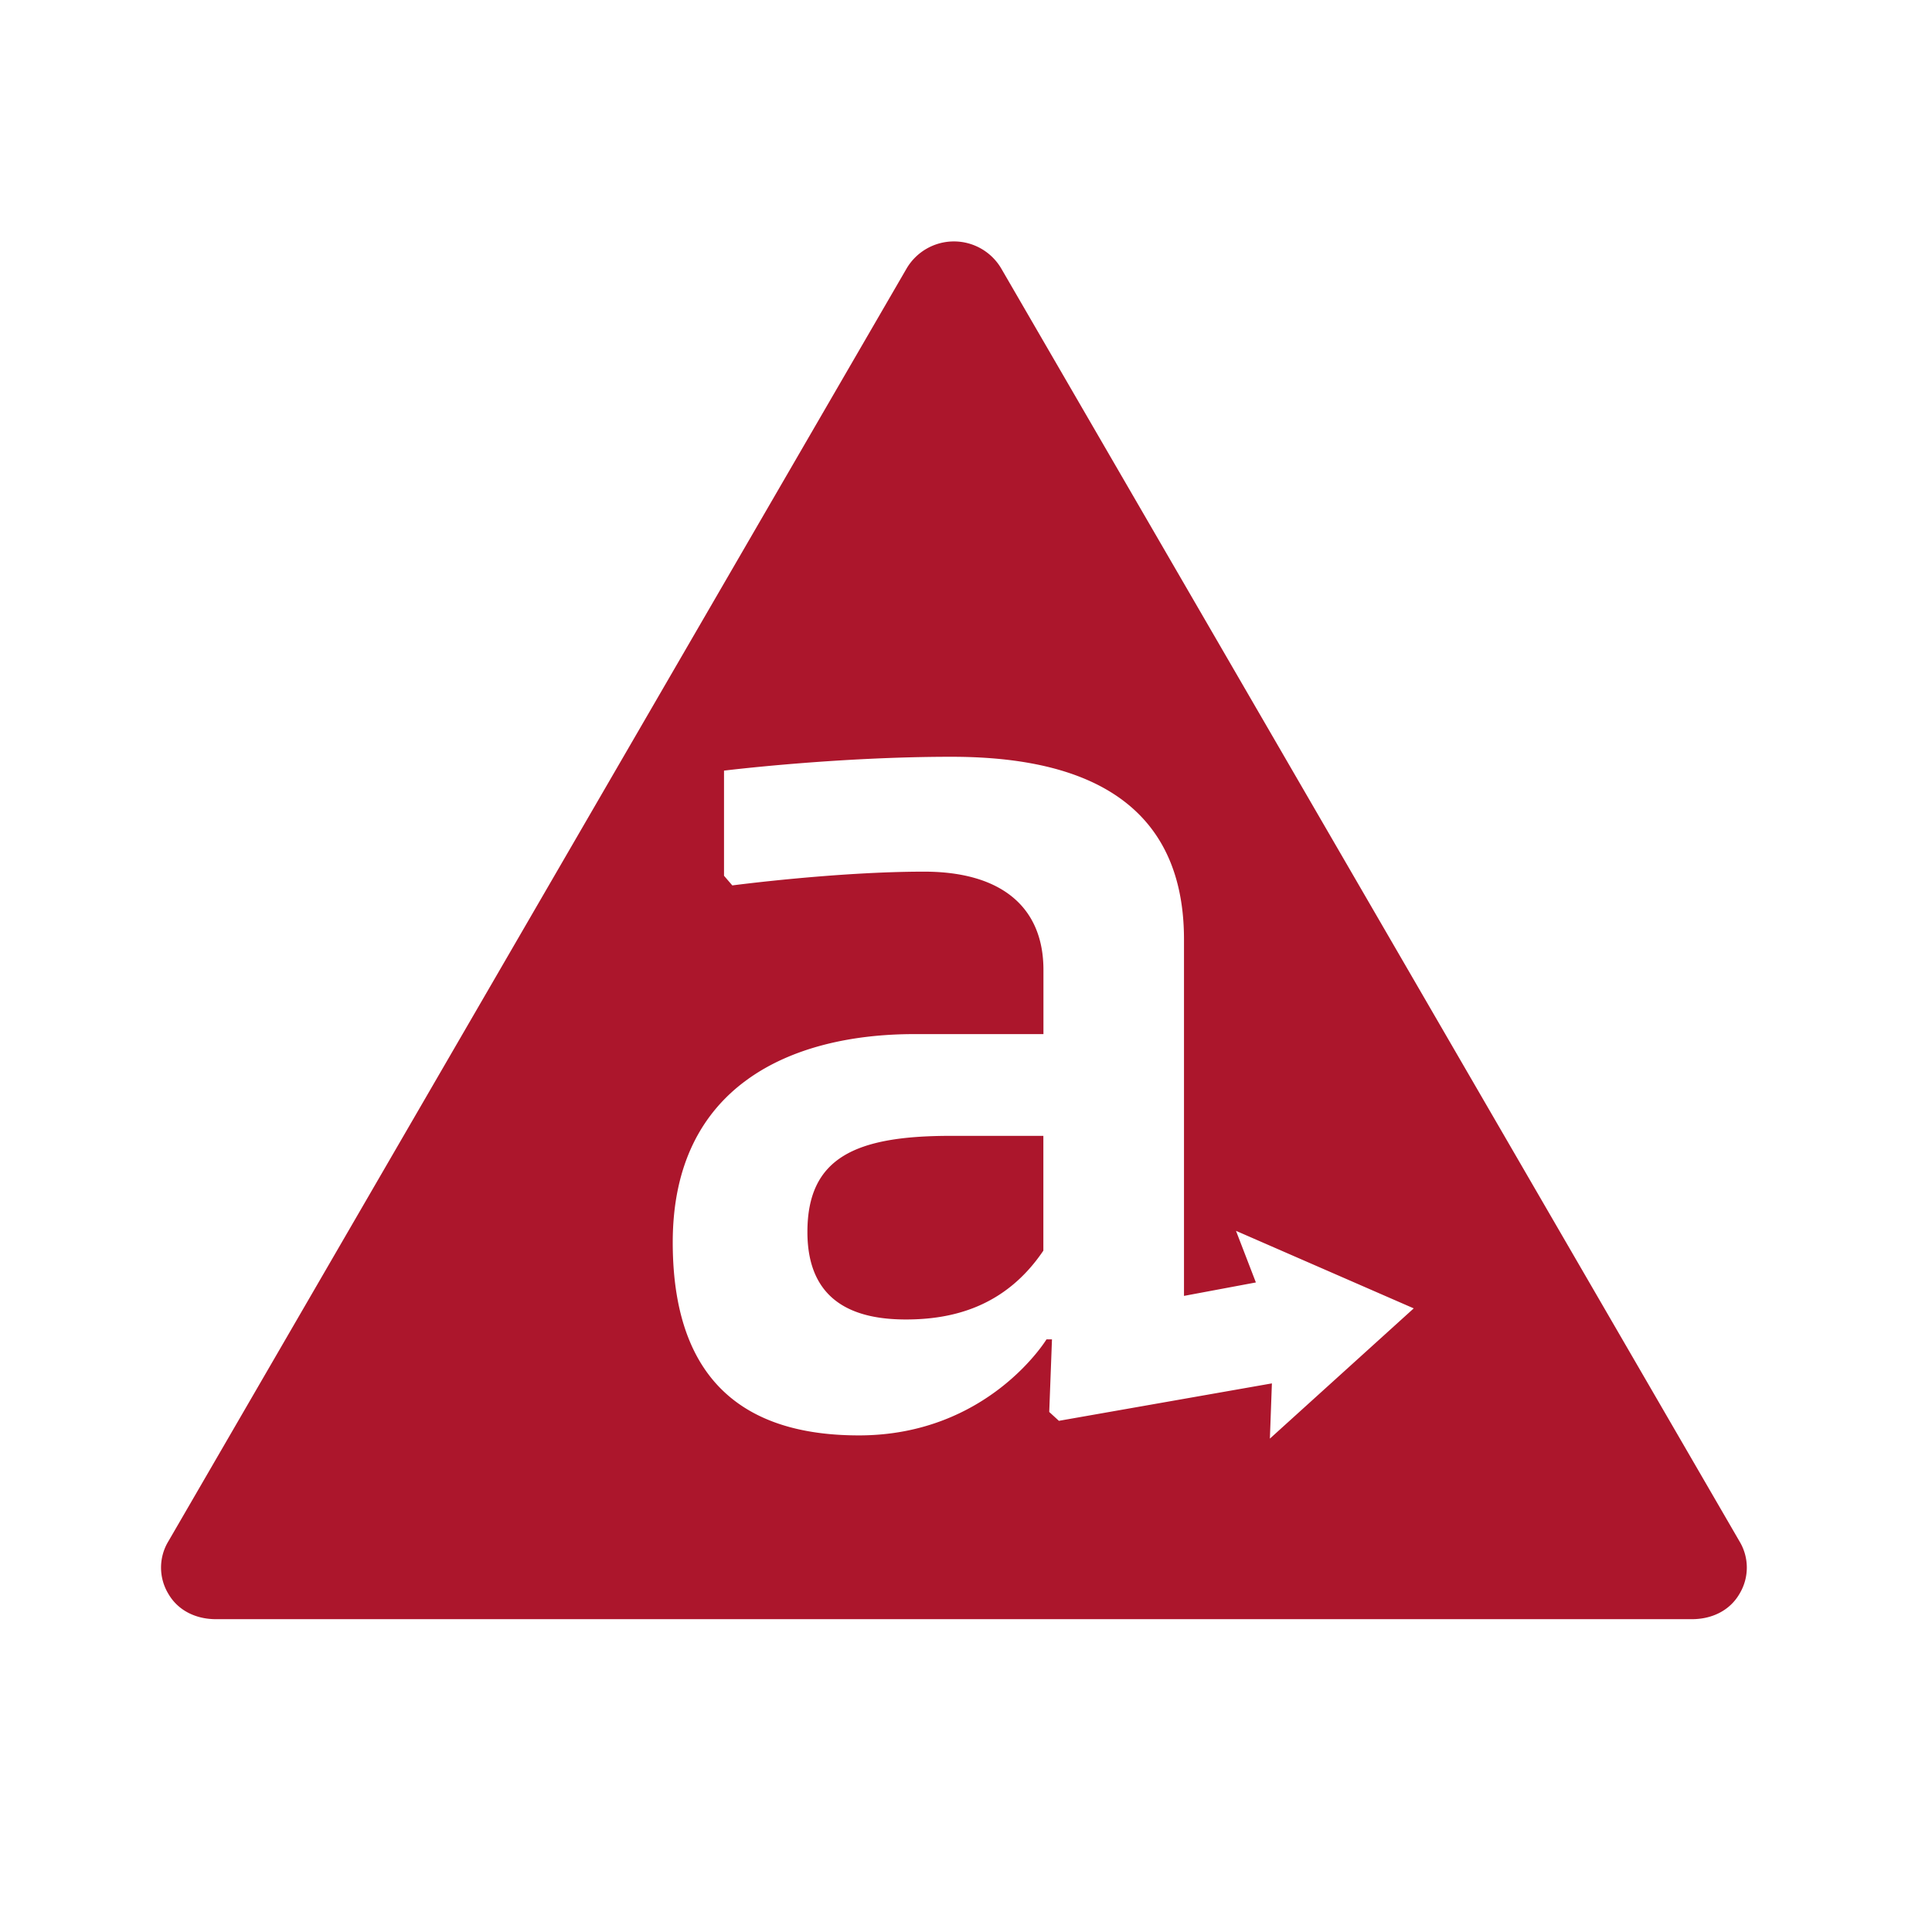
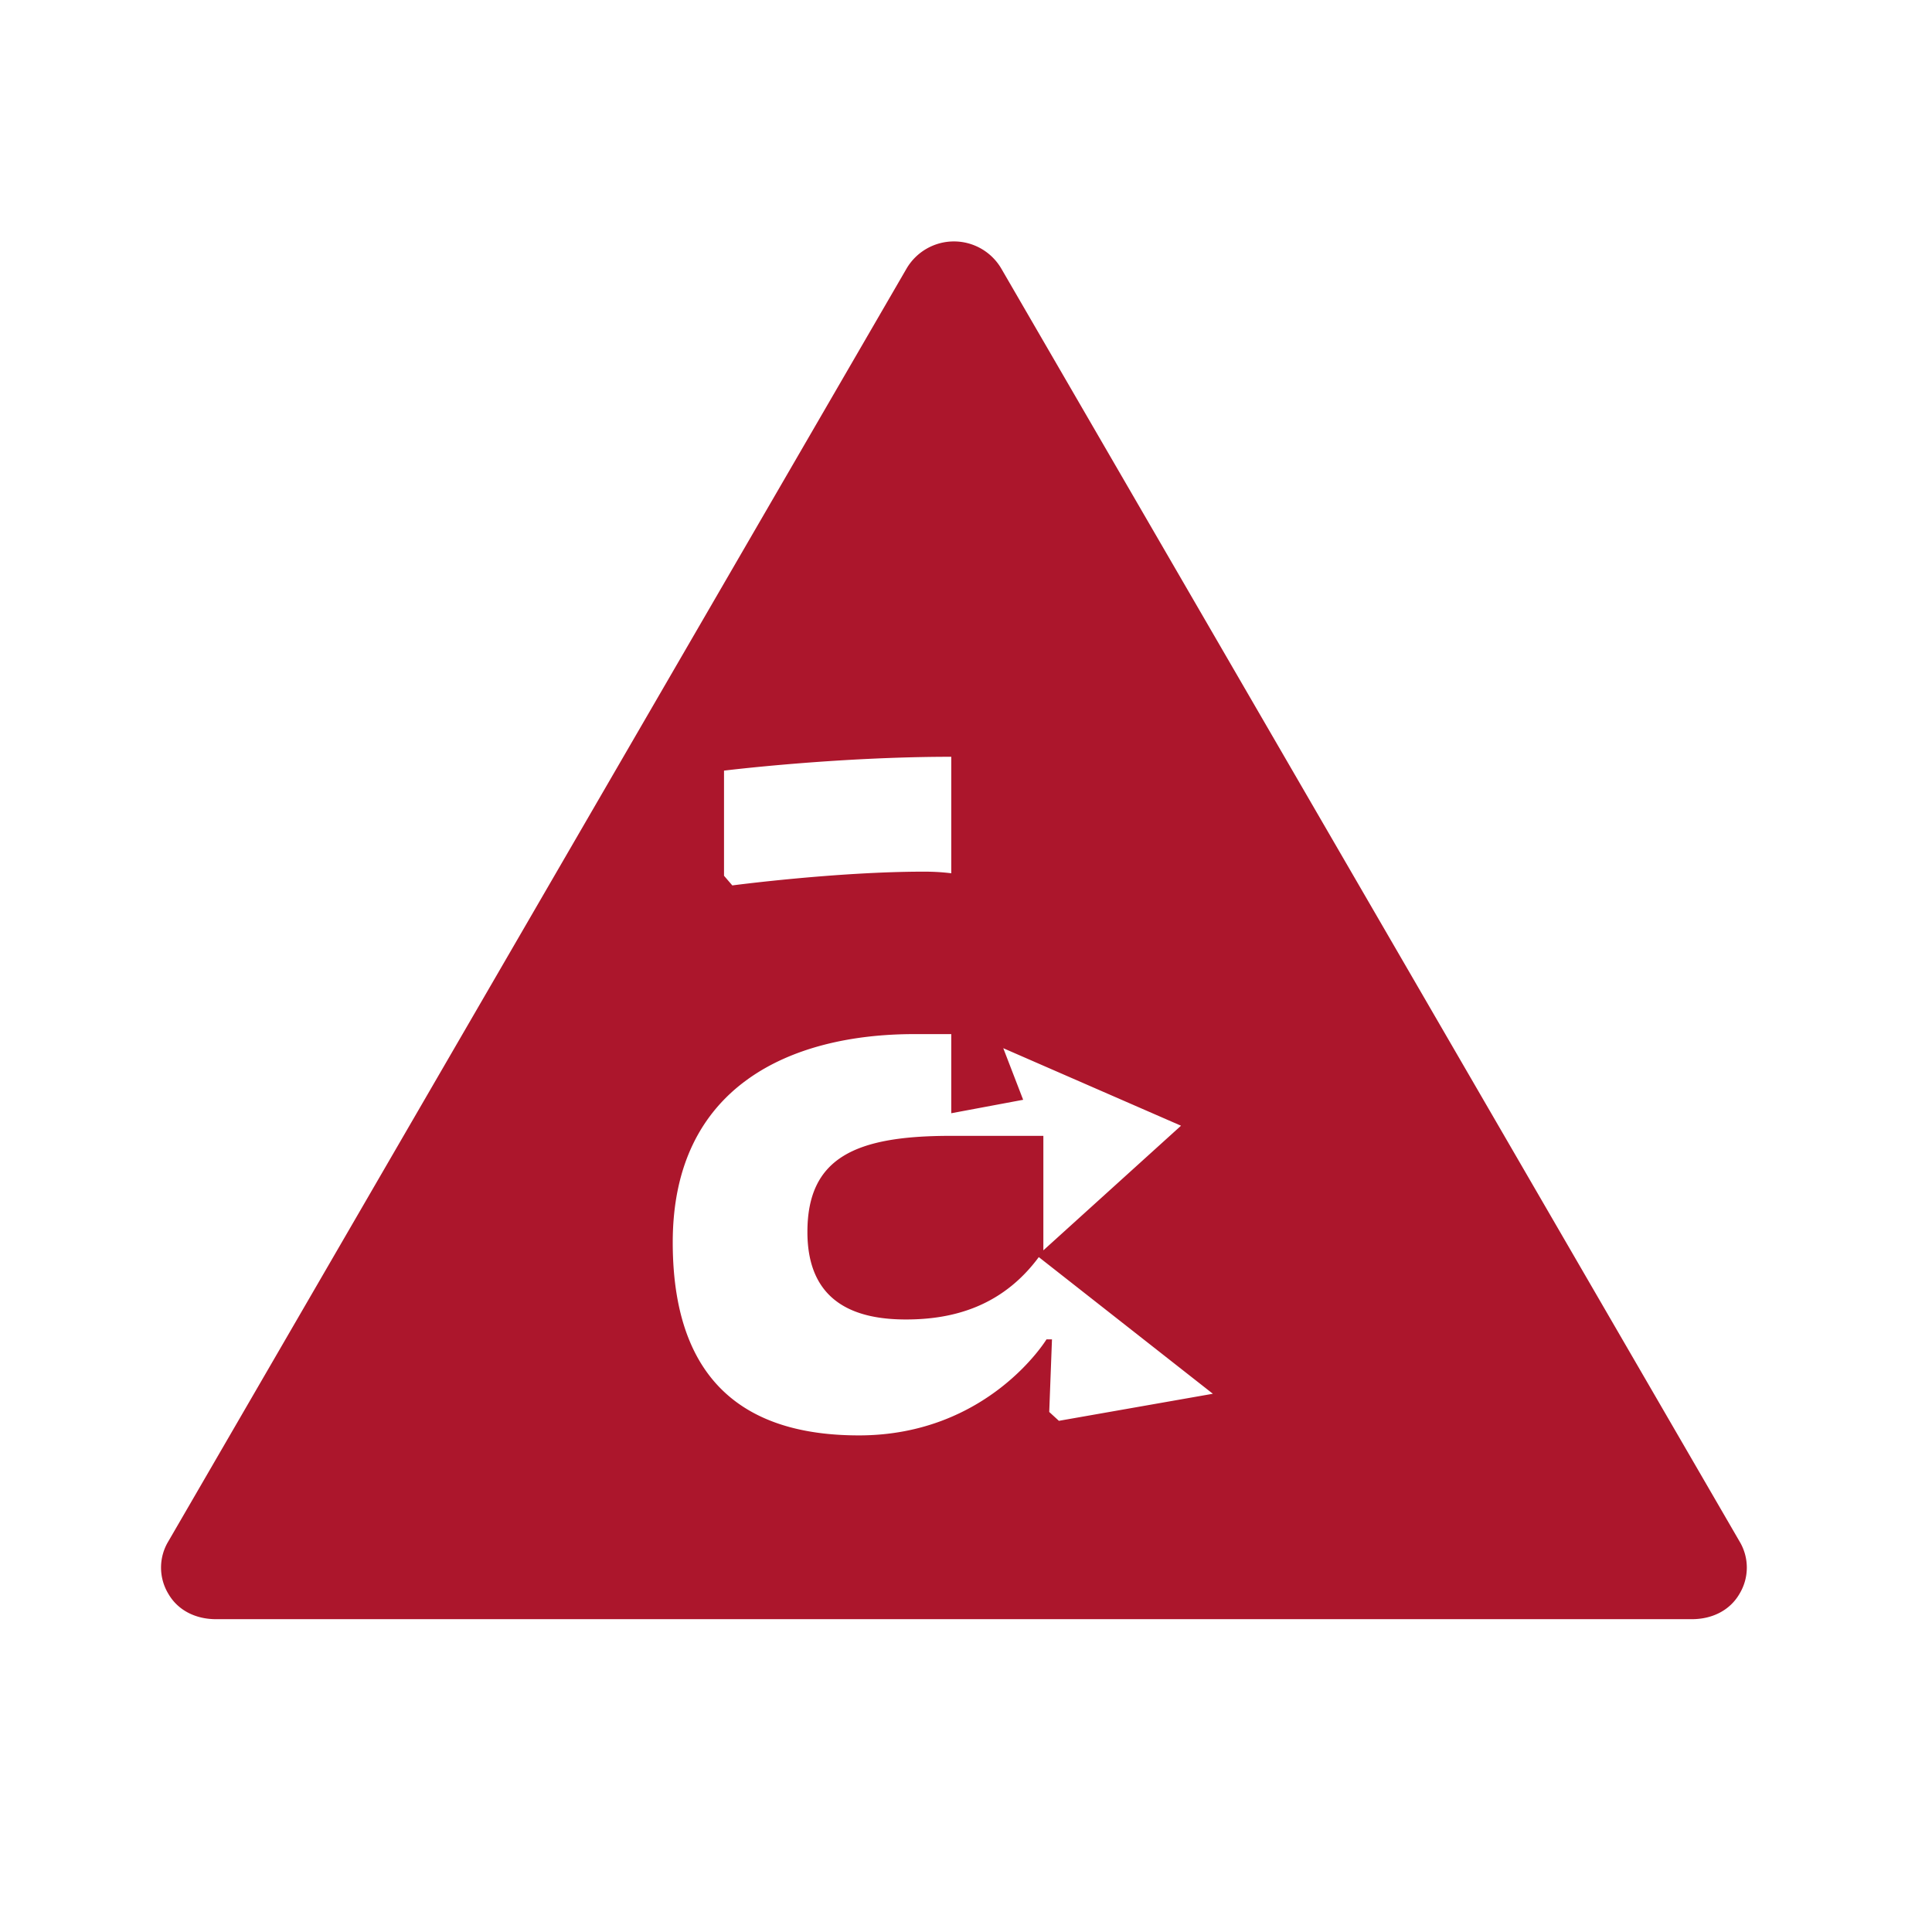
<svg xmlns="http://www.w3.org/2000/svg" width="24" height="24" viewBox="0 0 24 24">
-   <path fill="#AC162C" fill-rule="nonzero" d="M21.608 19.146L12.44 3.339a.682.682 0 0 0-1.18 0L2.092 19.146a.63.63 0 0 0 0 .654c.122.21.346.314.59.314h18.336c.244 0 .468-.104.59-.314a.63.63 0 0 0 0-.654zm-5.833-1.276l.025-.685-2.646.465-.12-.11.034-.902H13s-.725 1.193-2.33 1.193c-1.191 0-2.313-.474-2.313-2.398 0-1.942 1.467-2.587 3.003-2.587h1.602v-.798c0-.774-.516-1.22-1.483-1.22-1.088 0-2.382.171-2.382.171l-.103-.12V9.573s1.389-.172 2.823-.172c1.312 0 2.891.344 2.891 2.269v4.428l.893-.167-.247-.641 2.208.963-1.786 1.617zm-5.745-2.566c0 .894.62 1.087 1.223 1.087.57 0 1.232-.15 1.708-.855V14.11h-1.153c-1.174 0-1.778.266-1.778 1.194z" />
+   <path fill="#AC162C" fill-rule="nonzero" d="M21.608 19.146L12.44 3.339a.682.682 0 0 0-1.18 0L2.092 19.146a.63.63 0 0 0 0 .654c.122.21.346.314.59.314h18.336c.244 0 .468-.104.59-.314a.63.63 0 0 0 0-.654zm-5.833-1.276l.025-.685-2.646.465-.12-.11.034-.902H13s-.725 1.193-2.33 1.193c-1.191 0-2.313-.474-2.313-2.398 0-1.942 1.467-2.587 3.003-2.587h1.602v-.798c0-.774-.516-1.22-1.483-1.22-1.088 0-2.382.171-2.382.171l-.103-.12V9.573s1.389-.172 2.823-.172v4.428l.893-.167-.247-.641 2.208.963-1.786 1.617zm-5.745-2.566c0 .894.62 1.087 1.223 1.087.57 0 1.232-.15 1.708-.855V14.11h-1.153c-1.174 0-1.778.266-1.778 1.194z" />
</svg>